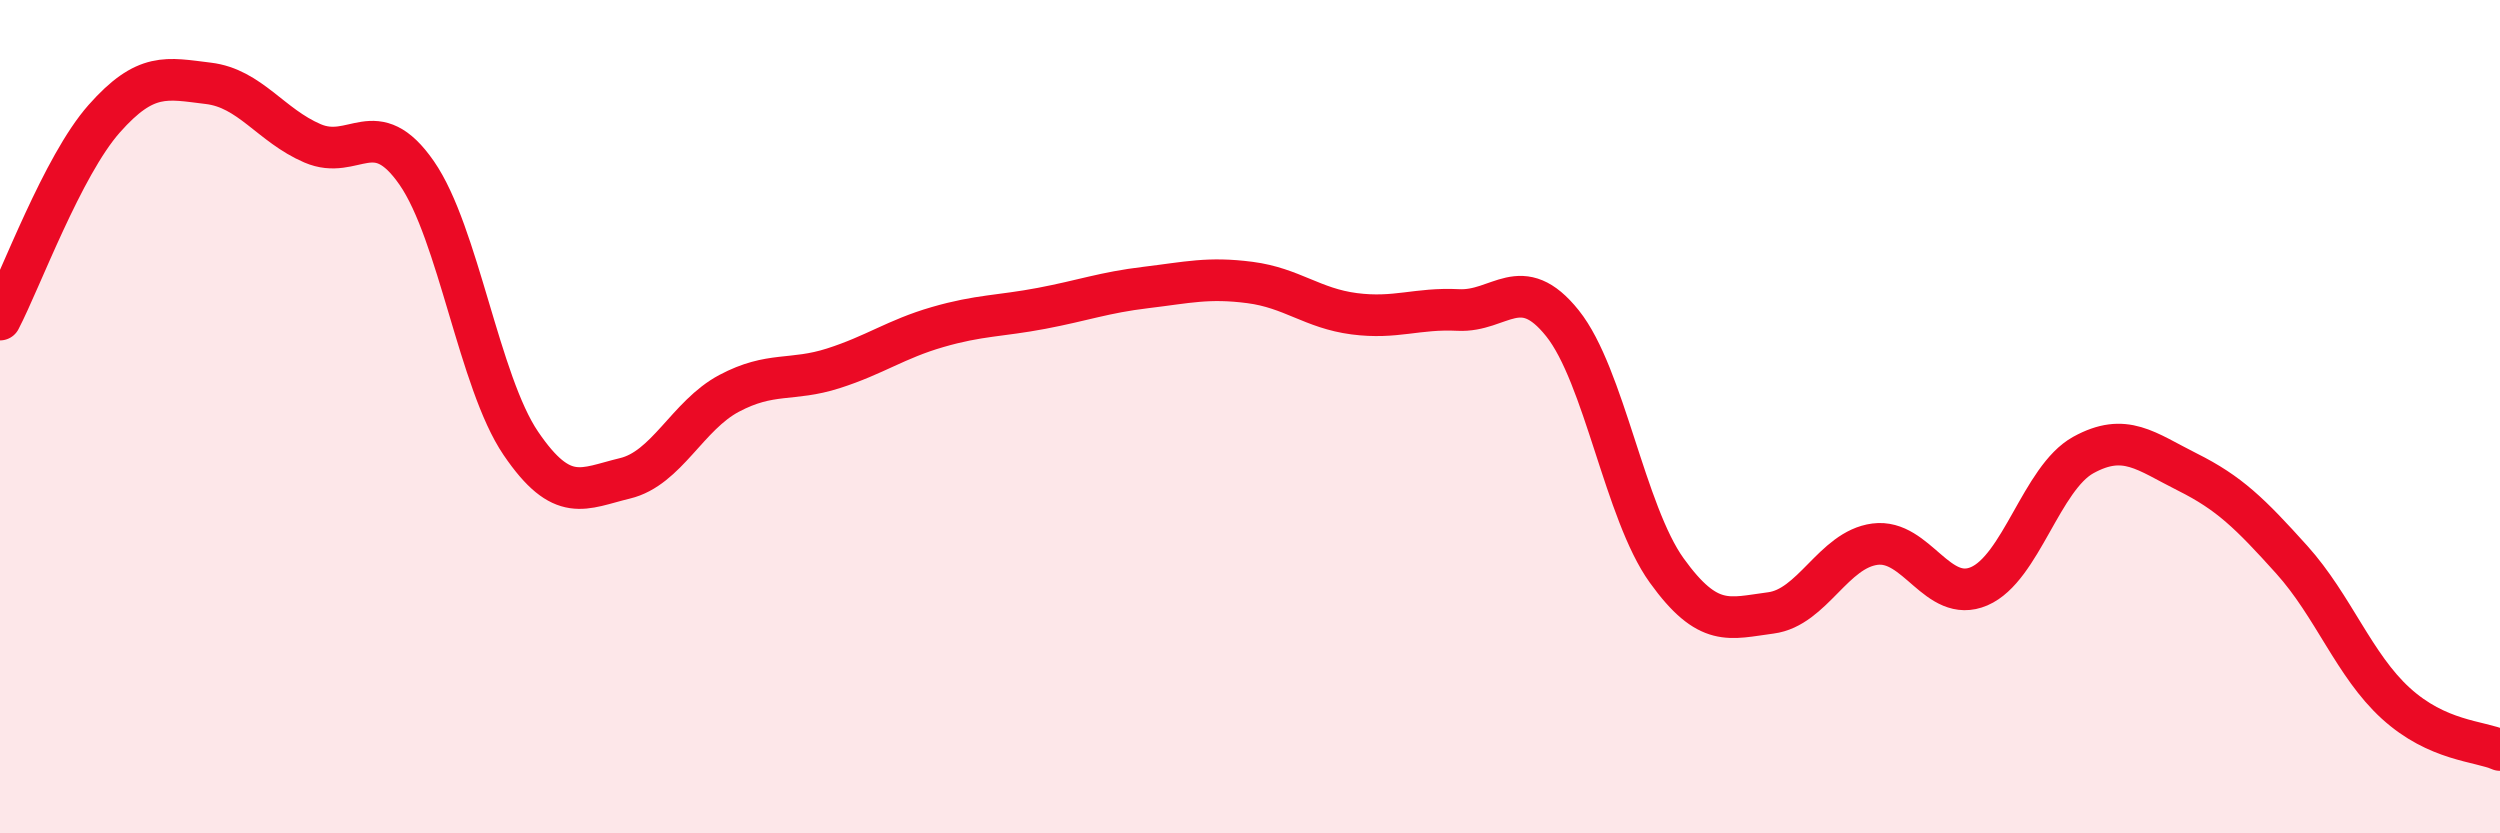
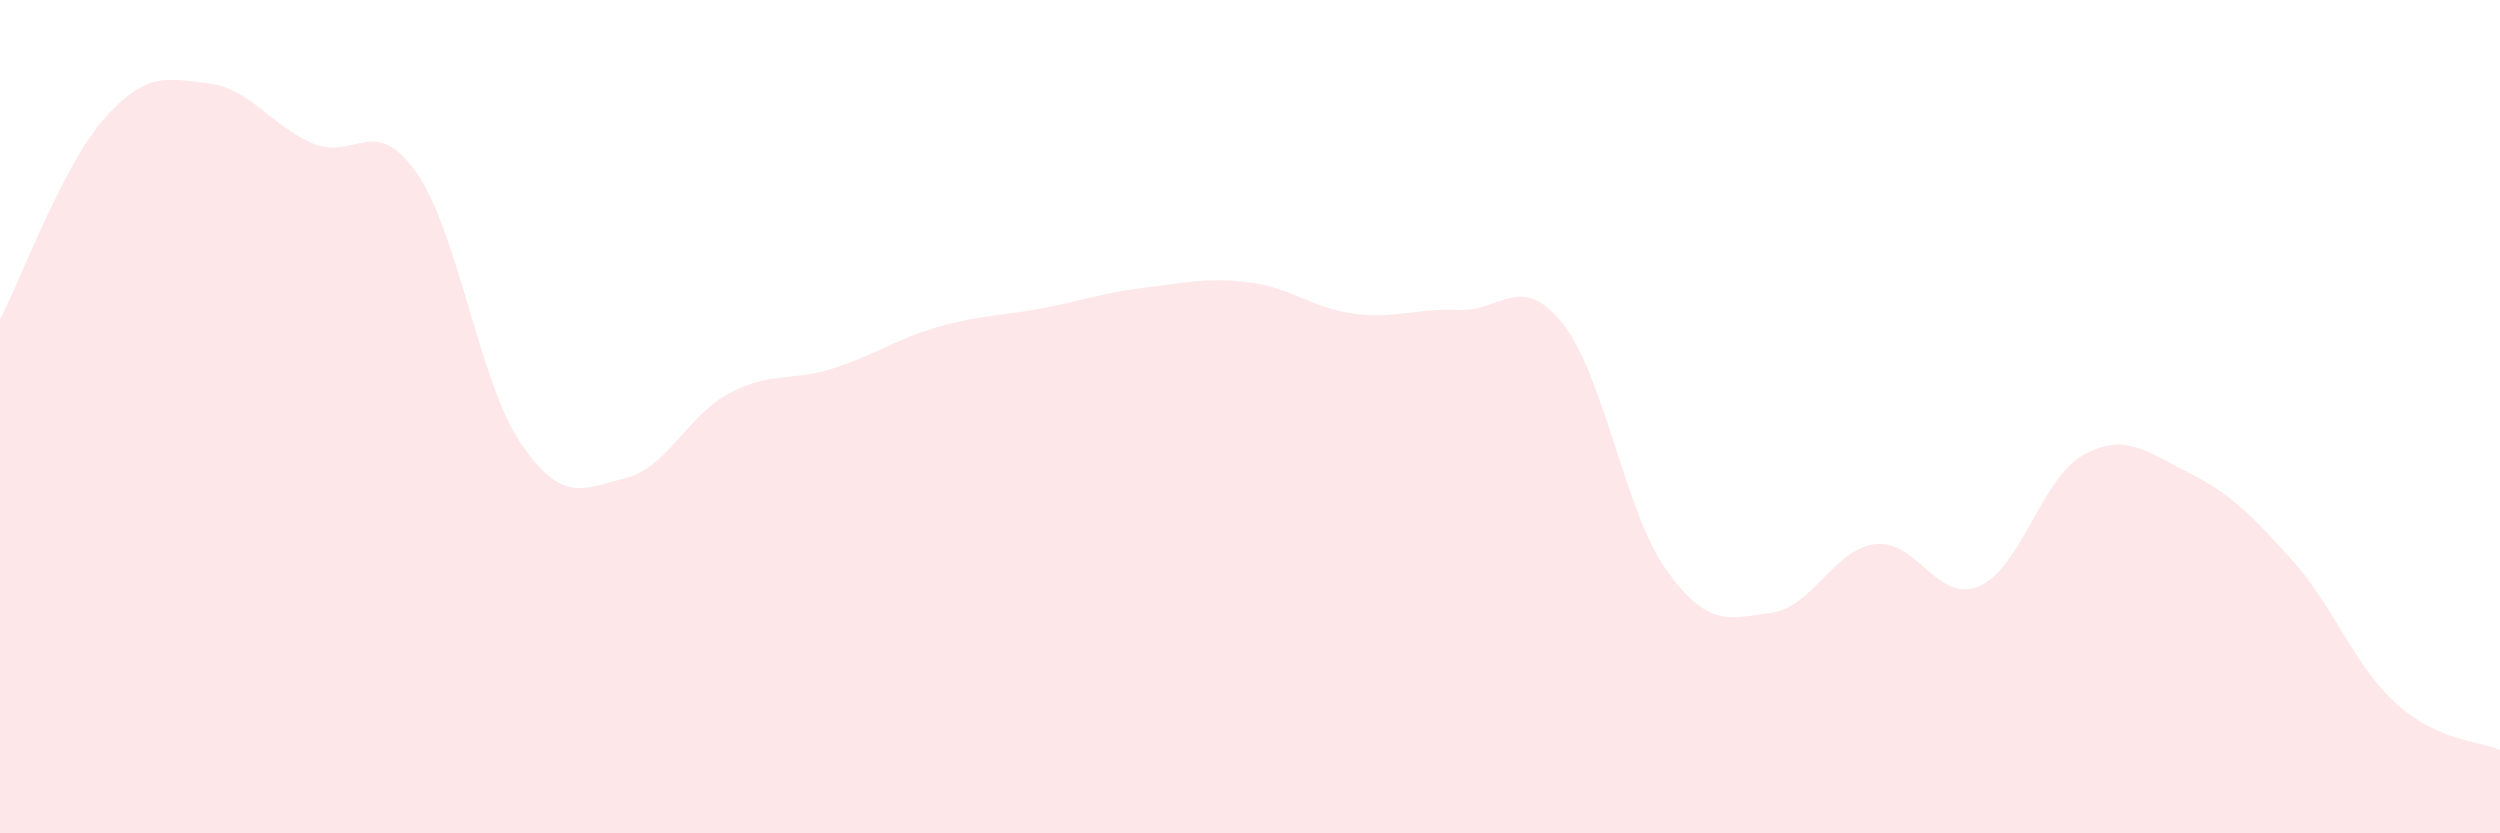
<svg xmlns="http://www.w3.org/2000/svg" width="60" height="20" viewBox="0 0 60 20">
  <path d="M 0,7.67 C 0.5,6.71 1.5,3.98 2.5,2.85 C 3.5,1.72 4,1.88 5,2 C 6,2.12 6.5,3.01 7.5,3.44 C 8.5,3.87 9,2.71 10,4.15 C 11,5.59 11.5,9.17 12.5,10.64 C 13.5,12.11 14,11.72 15,11.48 C 16,11.24 16.5,9.97 17.5,9.44 C 18.5,8.91 19,9.16 20,8.84 C 21,8.52 21.5,8.14 22.5,7.85 C 23.5,7.56 24,7.59 25,7.4 C 26,7.21 26.5,7.02 27.5,6.9 C 28.5,6.78 29,6.65 30,6.78 C 31,6.91 31.5,7.4 32.5,7.53 C 33.5,7.66 34,7.39 35,7.44 C 36,7.49 36.5,6.51 37.5,7.76 C 38.5,9.01 39,12.3 40,13.69 C 41,15.08 41.5,14.84 42.5,14.71 C 43.5,14.58 44,13.19 45,13.06 C 46,12.93 46.5,14.5 47.5,14.07 C 48.5,13.64 49,11.47 50,10.92 C 51,10.37 51.5,10.83 52.5,11.33 C 53.5,11.83 54,12.32 55,13.43 C 56,14.54 56.5,15.97 57.5,16.88 C 58.5,17.79 59.5,17.78 60,18L60 20L0 20Z" fill="#EB0A25" opacity="0.1" stroke-linecap="round" stroke-linejoin="round" />
-   <path d="M 0,7.67 C 0.5,6.71 1.5,3.98 2.5,2.85 C 3.5,1.72 4,1.88 5,2 C 6,2.12 6.5,3.01 7.5,3.44 C 8.5,3.87 9,2.71 10,4.15 C 11,5.59 11.5,9.17 12.5,10.64 C 13.5,12.11 14,11.72 15,11.48 C 16,11.24 16.5,9.97 17.5,9.44 C 18.5,8.91 19,9.16 20,8.84 C 21,8.52 21.5,8.14 22.5,7.85 C 23.5,7.56 24,7.59 25,7.4 C 26,7.21 26.5,7.02 27.5,6.9 C 28.5,6.78 29,6.65 30,6.78 C 31,6.91 31.5,7.4 32.5,7.53 C 33.5,7.66 34,7.39 35,7.44 C 36,7.49 36.5,6.51 37.5,7.76 C 38.5,9.01 39,12.3 40,13.69 C 41,15.08 41.5,14.84 42.5,14.71 C 43.5,14.58 44,13.19 45,13.06 C 46,12.93 46.5,14.5 47.5,14.07 C 48.5,13.64 49,11.47 50,10.92 C 51,10.37 51.5,10.83 52.5,11.33 C 53.5,11.83 54,12.32 55,13.43 C 56,14.54 56.5,15.97 57.5,16.88 C 58.5,17.79 59.5,17.78 60,18" stroke="#EB0A25" stroke-width="1" fill="none" stroke-linecap="round" stroke-linejoin="round" />
</svg>